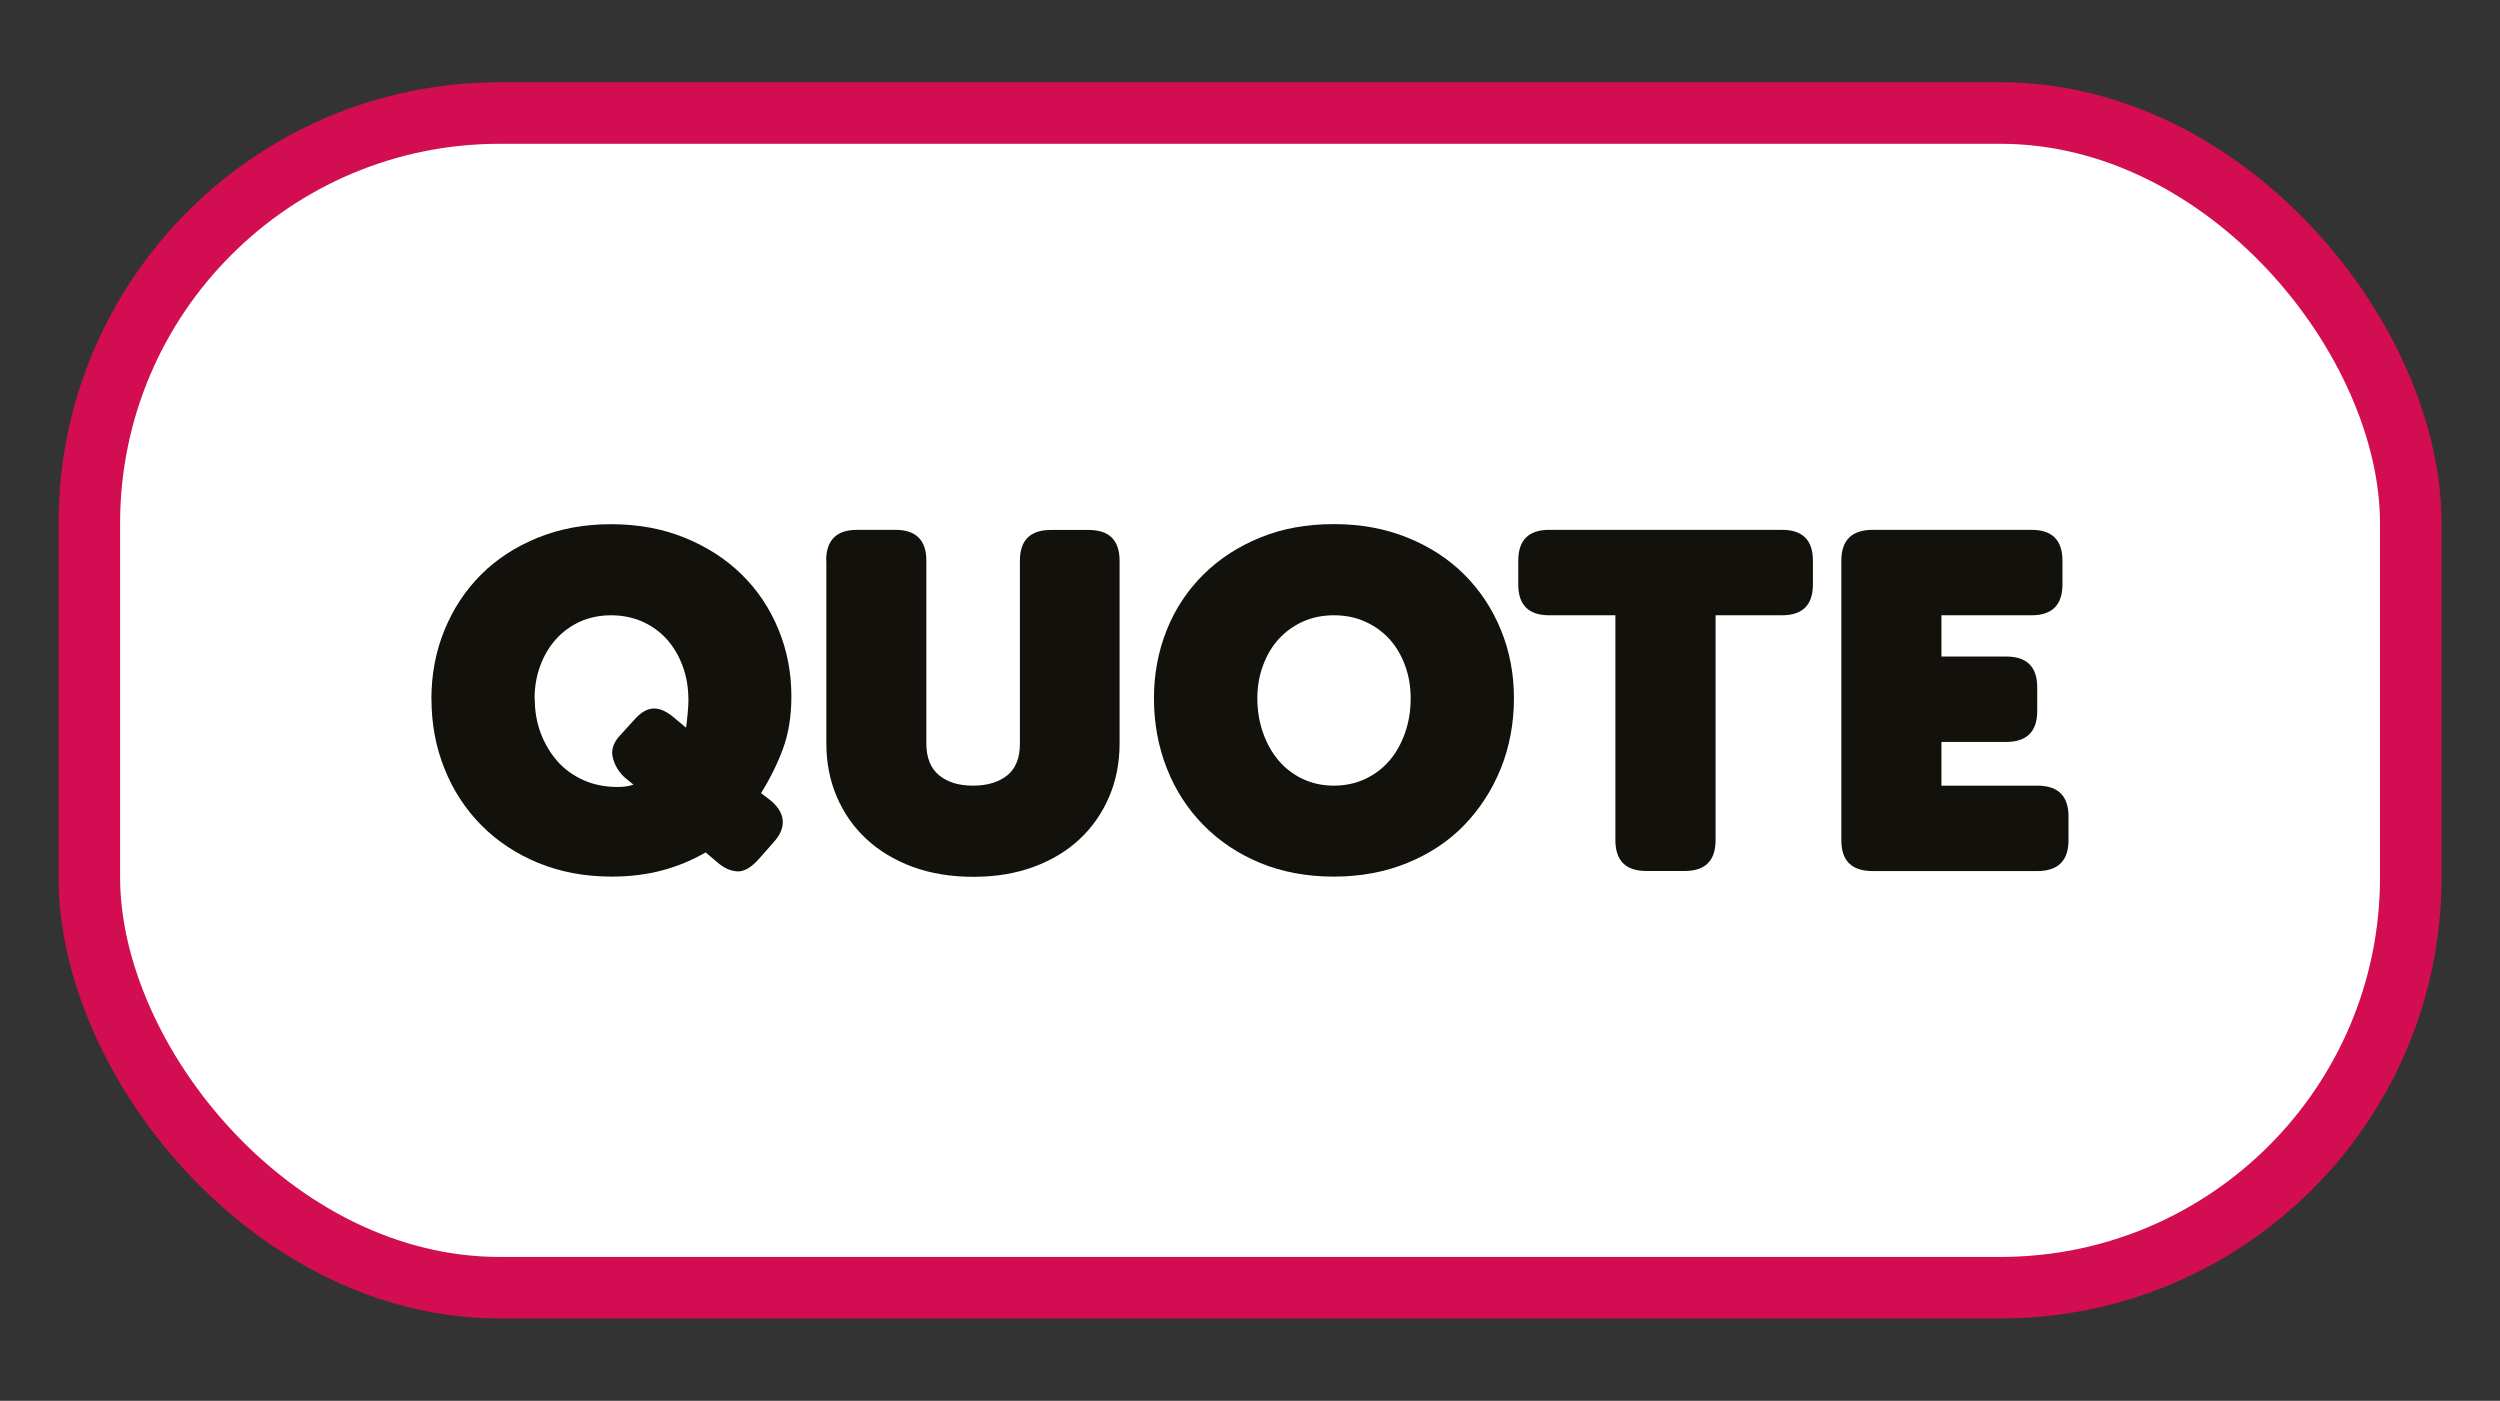
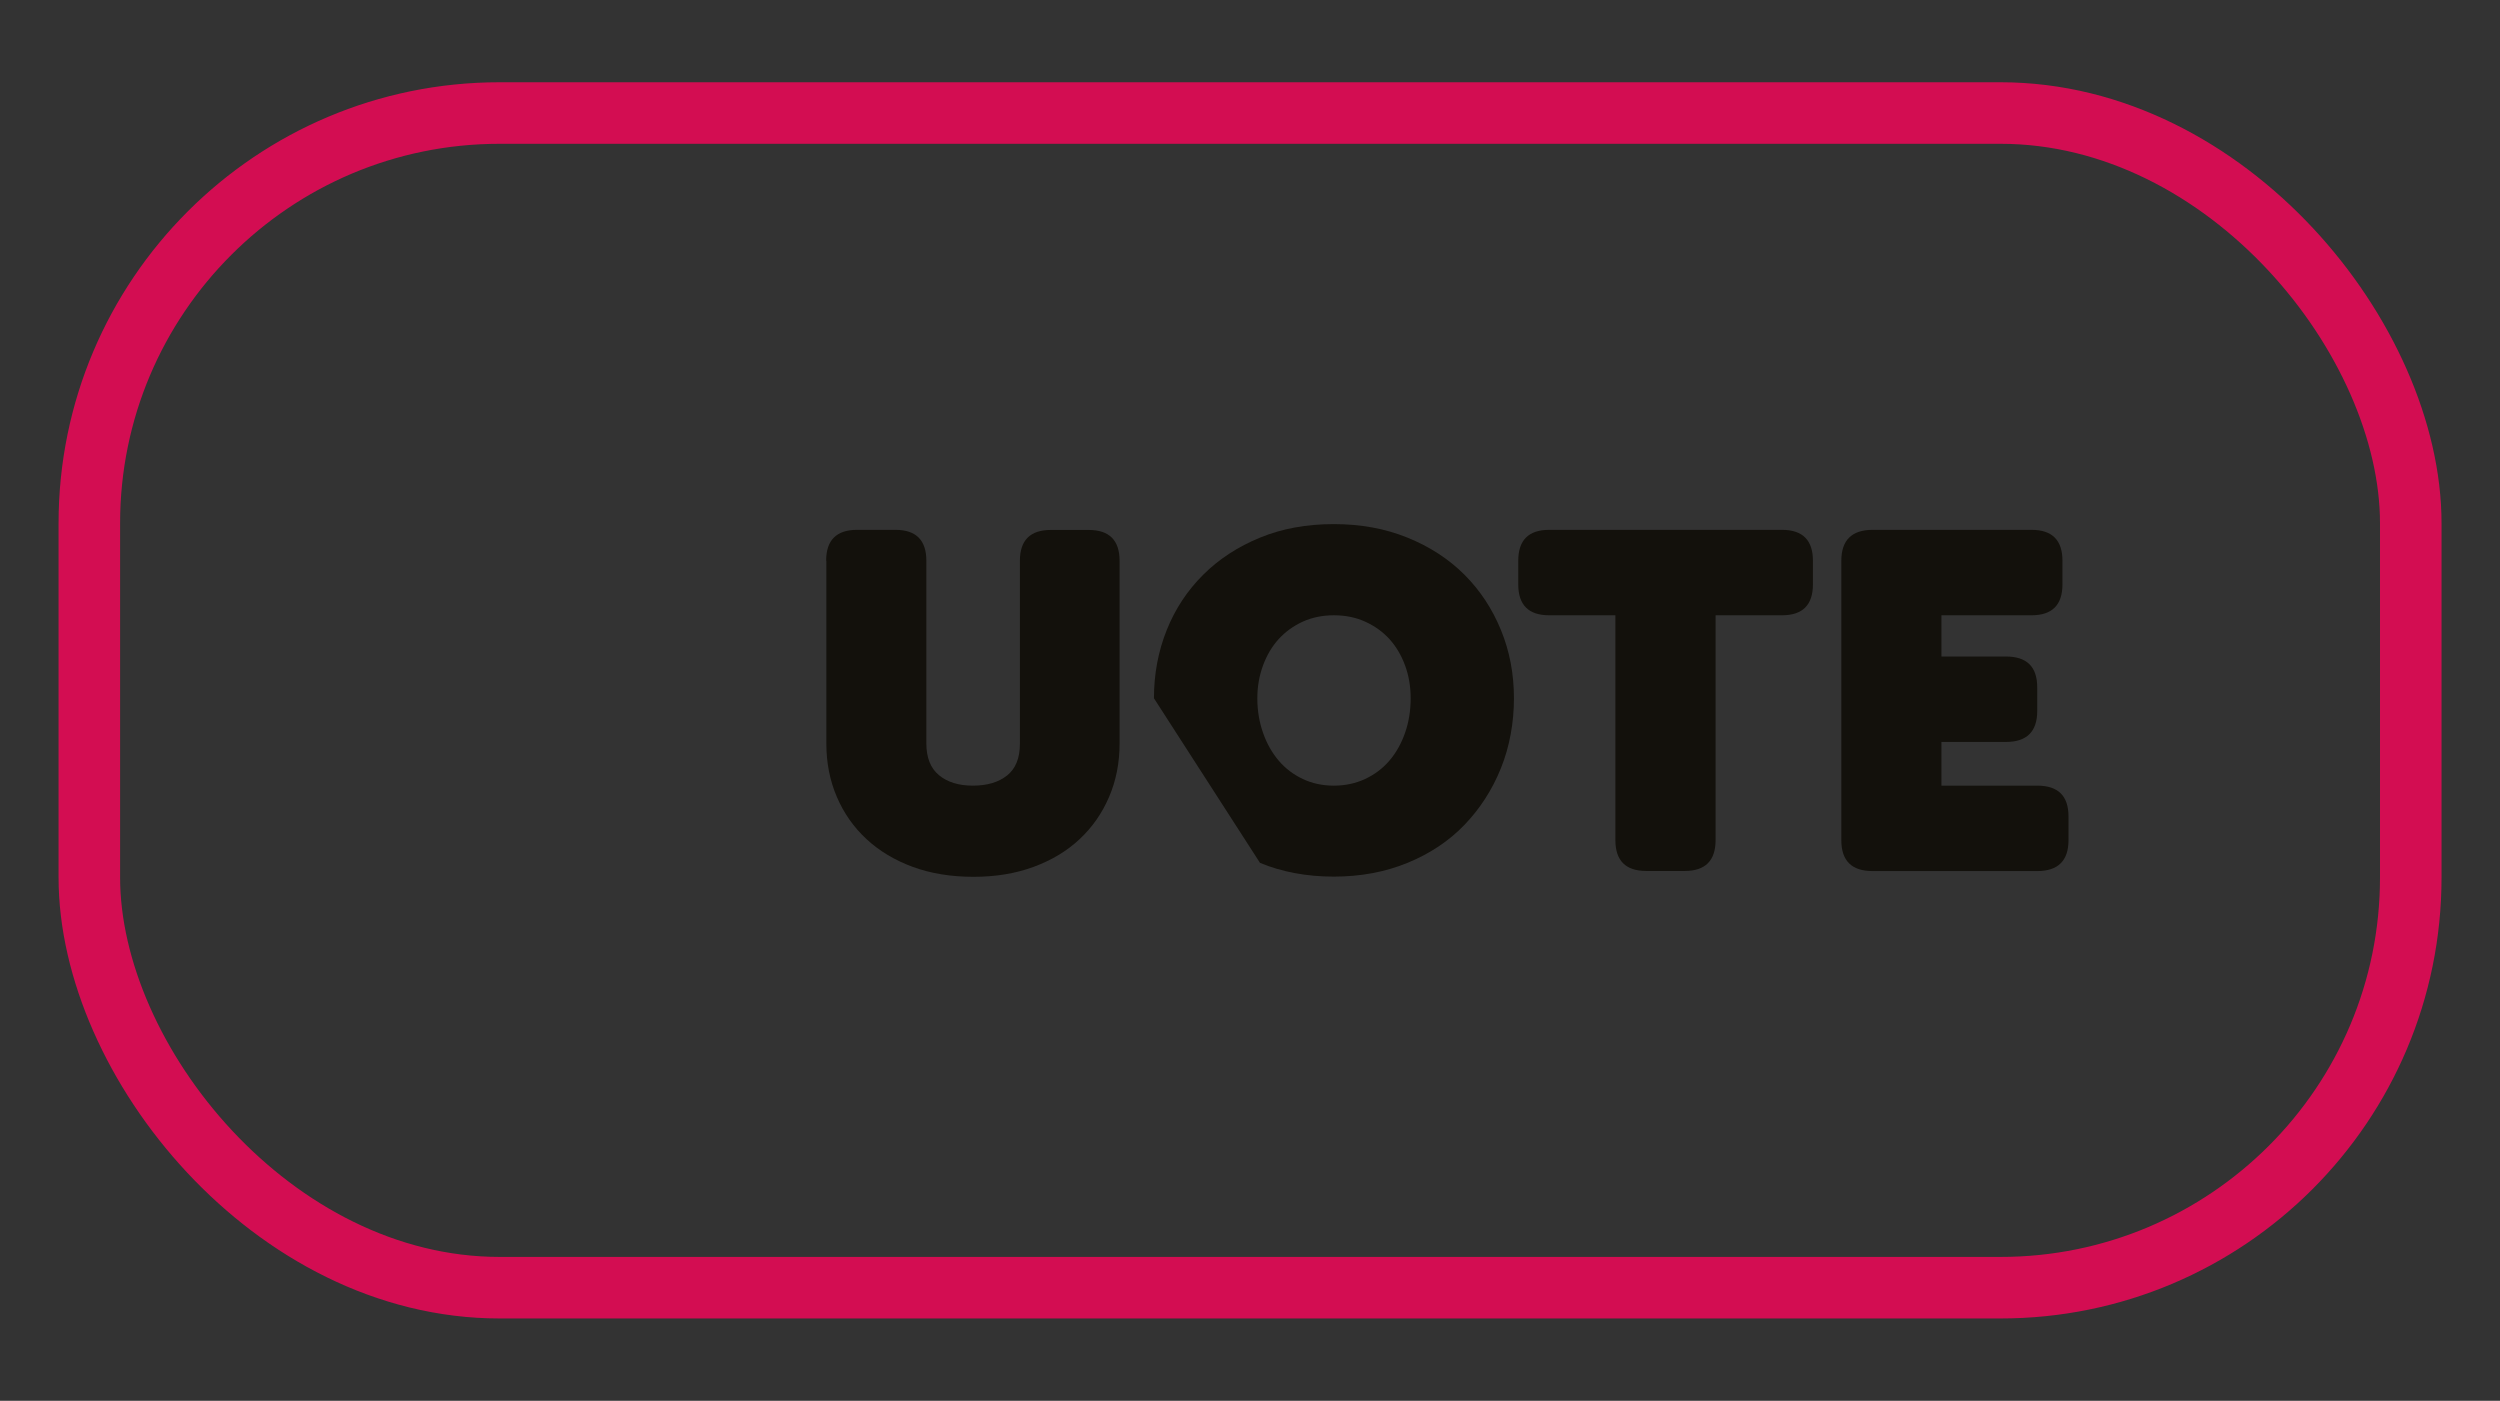
<svg xmlns="http://www.w3.org/2000/svg" id="Layer_1" viewBox="0 0 243.75 136.58">
  <rect x="0" y="0" width="243.75" height="136.58" fill="#333333" stroke="none" />
  <defs>
    <style>.cls-1{fill:none;stroke:#d30d52;stroke-miterlimit:10;stroke-width:6px;}.cls-2{fill:#fff;}.cls-3{fill:#13110c;}</style>
  </defs>
  <g>
-     <rect class="cls-2" x="8.71" y="11.02" width="226.34" height="114.53" rx="40" ry="40" />
    <rect class="cls-1" x="8.71" y="11.02" width="226.34" height="114.53" rx="40" ry="40" />
  </g>
  <g>
-     <path class="cls-3" d="M42.06,68.18c0-2.41,.42-4.65,1.27-6.73,.85-2.08,2.04-3.89,3.56-5.41,1.53-1.53,3.37-2.73,5.53-3.61,2.16-.88,4.55-1.32,7.17-1.32s5.01,.44,7.17,1.32c2.16,.88,4.01,2.07,5.55,3.58,1.54,1.51,2.74,3.29,3.58,5.34,.85,2.05,1.27,4.23,1.27,6.55,0,1.94-.28,3.65-.83,5.13-.55,1.48-1.26,2.91-2.13,4.3l.79,.6c.8,.62,1.24,1.29,1.32,2.01s-.22,1.46-.9,2.2l-1.43,1.62c-.74,.83-1.43,1.23-2.08,1.2-.65-.03-1.28-.31-1.9-.83l-1.2-1.02c-1.33,.77-2.75,1.36-4.26,1.76s-3.15,.6-4.9,.6c-2.62,0-5.01-.45-7.17-1.34-2.16-.89-4.01-2.12-5.55-3.68s-2.74-3.39-3.58-5.5c-.85-2.11-1.27-4.37-1.27-6.78Zm10.08-.05c0,1.2,.19,2.32,.58,3.35,.39,1.03,.93,1.94,1.62,2.73,.69,.79,1.54,1.4,2.54,1.85,1,.45,2.12,.67,3.35,.67,.62,0,1.12-.08,1.53-.23l-.74-.6c-.62-.52-1.03-1.17-1.25-1.94-.22-.77,0-1.51,.65-2.22l1.43-1.57c.62-.71,1.24-1.07,1.87-1.09,.63-.02,1.3,.29,2.01,.9l1.16,.97c.06-.43,.12-.91,.16-1.43,.05-.52,.07-.94,.07-1.25,0-1.23-.19-2.36-.58-3.38s-.91-1.89-1.57-2.61c-.66-.72-1.46-1.29-2.38-1.69-.93-.4-1.93-.6-3.01-.6s-2.12,.21-3.03,.62c-.91,.42-1.69,.99-2.34,1.71-.65,.72-1.16,1.58-1.53,2.57-.37,.99-.56,2.07-.56,3.24Z" />
    <path class="cls-3" d="M80.55,54.67c0-2,1-3.01,3.01-3.01h3.75c2,0,3.01,1,3.01,3.01v17.81c0,1.39,.41,2.42,1.23,3.1,.82,.68,1.92,1.02,3.31,1.02s2.5-.33,3.33-.99c.83-.66,1.25-1.69,1.25-3.08v-17.85c0-2,1-3.01,3.01-3.01h3.7c2,0,3.01,1,3.01,3.01v17.81c0,1.88-.34,3.62-1.02,5.2-.68,1.59-1.63,2.96-2.87,4.12-1.23,1.16-2.73,2.06-4.49,2.71-1.76,.65-3.72,.97-5.87,.97s-4.16-.32-5.92-.97c-1.76-.65-3.26-1.55-4.51-2.71s-2.21-2.53-2.89-4.12c-.68-1.59-1.02-3.32-1.02-5.2v-17.81Z" />
-     <path class="cls-3" d="M112.51,68.08c0-2.37,.42-4.59,1.25-6.66,.83-2.07,2.02-3.86,3.56-5.39,1.54-1.53,3.38-2.73,5.53-3.61,2.14-.88,4.54-1.32,7.19-1.32s5.02,.44,7.19,1.32c2.17,.88,4.02,2.08,5.55,3.61,1.53,1.53,2.71,3.32,3.56,5.39,.85,2.07,1.27,4.29,1.27,6.66s-.42,4.71-1.27,6.82c-.85,2.11-2.04,3.95-3.56,5.53s-3.38,2.81-5.55,3.7-4.57,1.34-7.19,1.34-5.05-.45-7.19-1.34c-2.14-.89-3.99-2.13-5.53-3.7-1.54-1.57-2.73-3.41-3.56-5.53-.83-2.11-1.25-4.39-1.25-6.82Zm10.08,0c0,1.2,.19,2.33,.56,3.38,.37,1.05,.88,1.95,1.53,2.71,.65,.76,1.43,1.35,2.34,1.78,.91,.43,1.92,.65,3.03,.65s2.13-.22,3.05-.65c.92-.43,1.71-1.02,2.36-1.78,.65-.75,1.16-1.66,1.53-2.71,.37-1.05,.55-2.17,.55-3.38,0-1.14-.18-2.21-.55-3.21-.37-1-.88-1.86-1.53-2.57-.65-.71-1.43-1.27-2.36-1.69-.92-.42-1.94-.62-3.05-.62s-2.12,.21-3.03,.62c-.91,.42-1.69,.98-2.34,1.69-.65,.71-1.16,1.57-1.53,2.57-.37,1-.56,2.07-.56,3.21Z" />
+     <path class="cls-3" d="M112.51,68.08c0-2.37,.42-4.59,1.25-6.66,.83-2.07,2.02-3.86,3.56-5.39,1.54-1.53,3.38-2.73,5.53-3.61,2.14-.88,4.54-1.32,7.19-1.32s5.02,.44,7.19,1.32c2.17,.88,4.02,2.08,5.55,3.61,1.53,1.53,2.71,3.32,3.56,5.39,.85,2.07,1.27,4.29,1.27,6.66s-.42,4.71-1.27,6.82c-.85,2.11-2.04,3.95-3.56,5.53s-3.38,2.81-5.55,3.7-4.57,1.34-7.19,1.34-5.05-.45-7.19-1.34Zm10.08,0c0,1.2,.19,2.33,.56,3.38,.37,1.05,.88,1.95,1.53,2.71,.65,.76,1.43,1.35,2.34,1.78,.91,.43,1.92,.65,3.03,.65s2.13-.22,3.05-.65c.92-.43,1.71-1.02,2.36-1.78,.65-.75,1.16-1.66,1.53-2.71,.37-1.05,.55-2.17,.55-3.38,0-1.14-.18-2.21-.55-3.21-.37-1-.88-1.86-1.53-2.57-.65-.71-1.43-1.27-2.36-1.69-.92-.42-1.94-.62-3.05-.62s-2.12,.21-3.03,.62c-.91,.42-1.69,.98-2.34,1.69-.65,.71-1.16,1.57-1.53,2.57-.37,1-.56,2.07-.56,3.21Z" />
    <path class="cls-3" d="M157.52,59.99h-6.48c-2,0-3.01-1-3.01-3.01v-2.31c0-2,1-3.01,3.01-3.01h22.71c2,0,3.01,1,3.01,3.01v2.31c0,2-1,3.01-3.01,3.01h-6.48v21.92c0,2-1,3.01-3.01,3.01h-3.75c-2,0-3.01-1-3.01-3.01v-21.92Z" />
    <path class="cls-3" d="M179.53,54.67c0-2,1.02-3.01,3.05-3.01h15.5c2,0,3.01,1,3.01,3.01v2.31c0,2-1,3.01-3.01,3.01h-8.79v4.02h6.29c2.04,0,3.05,1,3.05,3.01v2.31c0,2-1.02,3.01-3.05,3.01h-6.29v4.26h9.34c2.04,0,3.05,1,3.05,3.01v2.31c0,2-1.02,3.01-3.05,3.01h-16.05c-2.04,0-3.05-1-3.05-3.01v-27.24Z" />
  </g>
</svg>